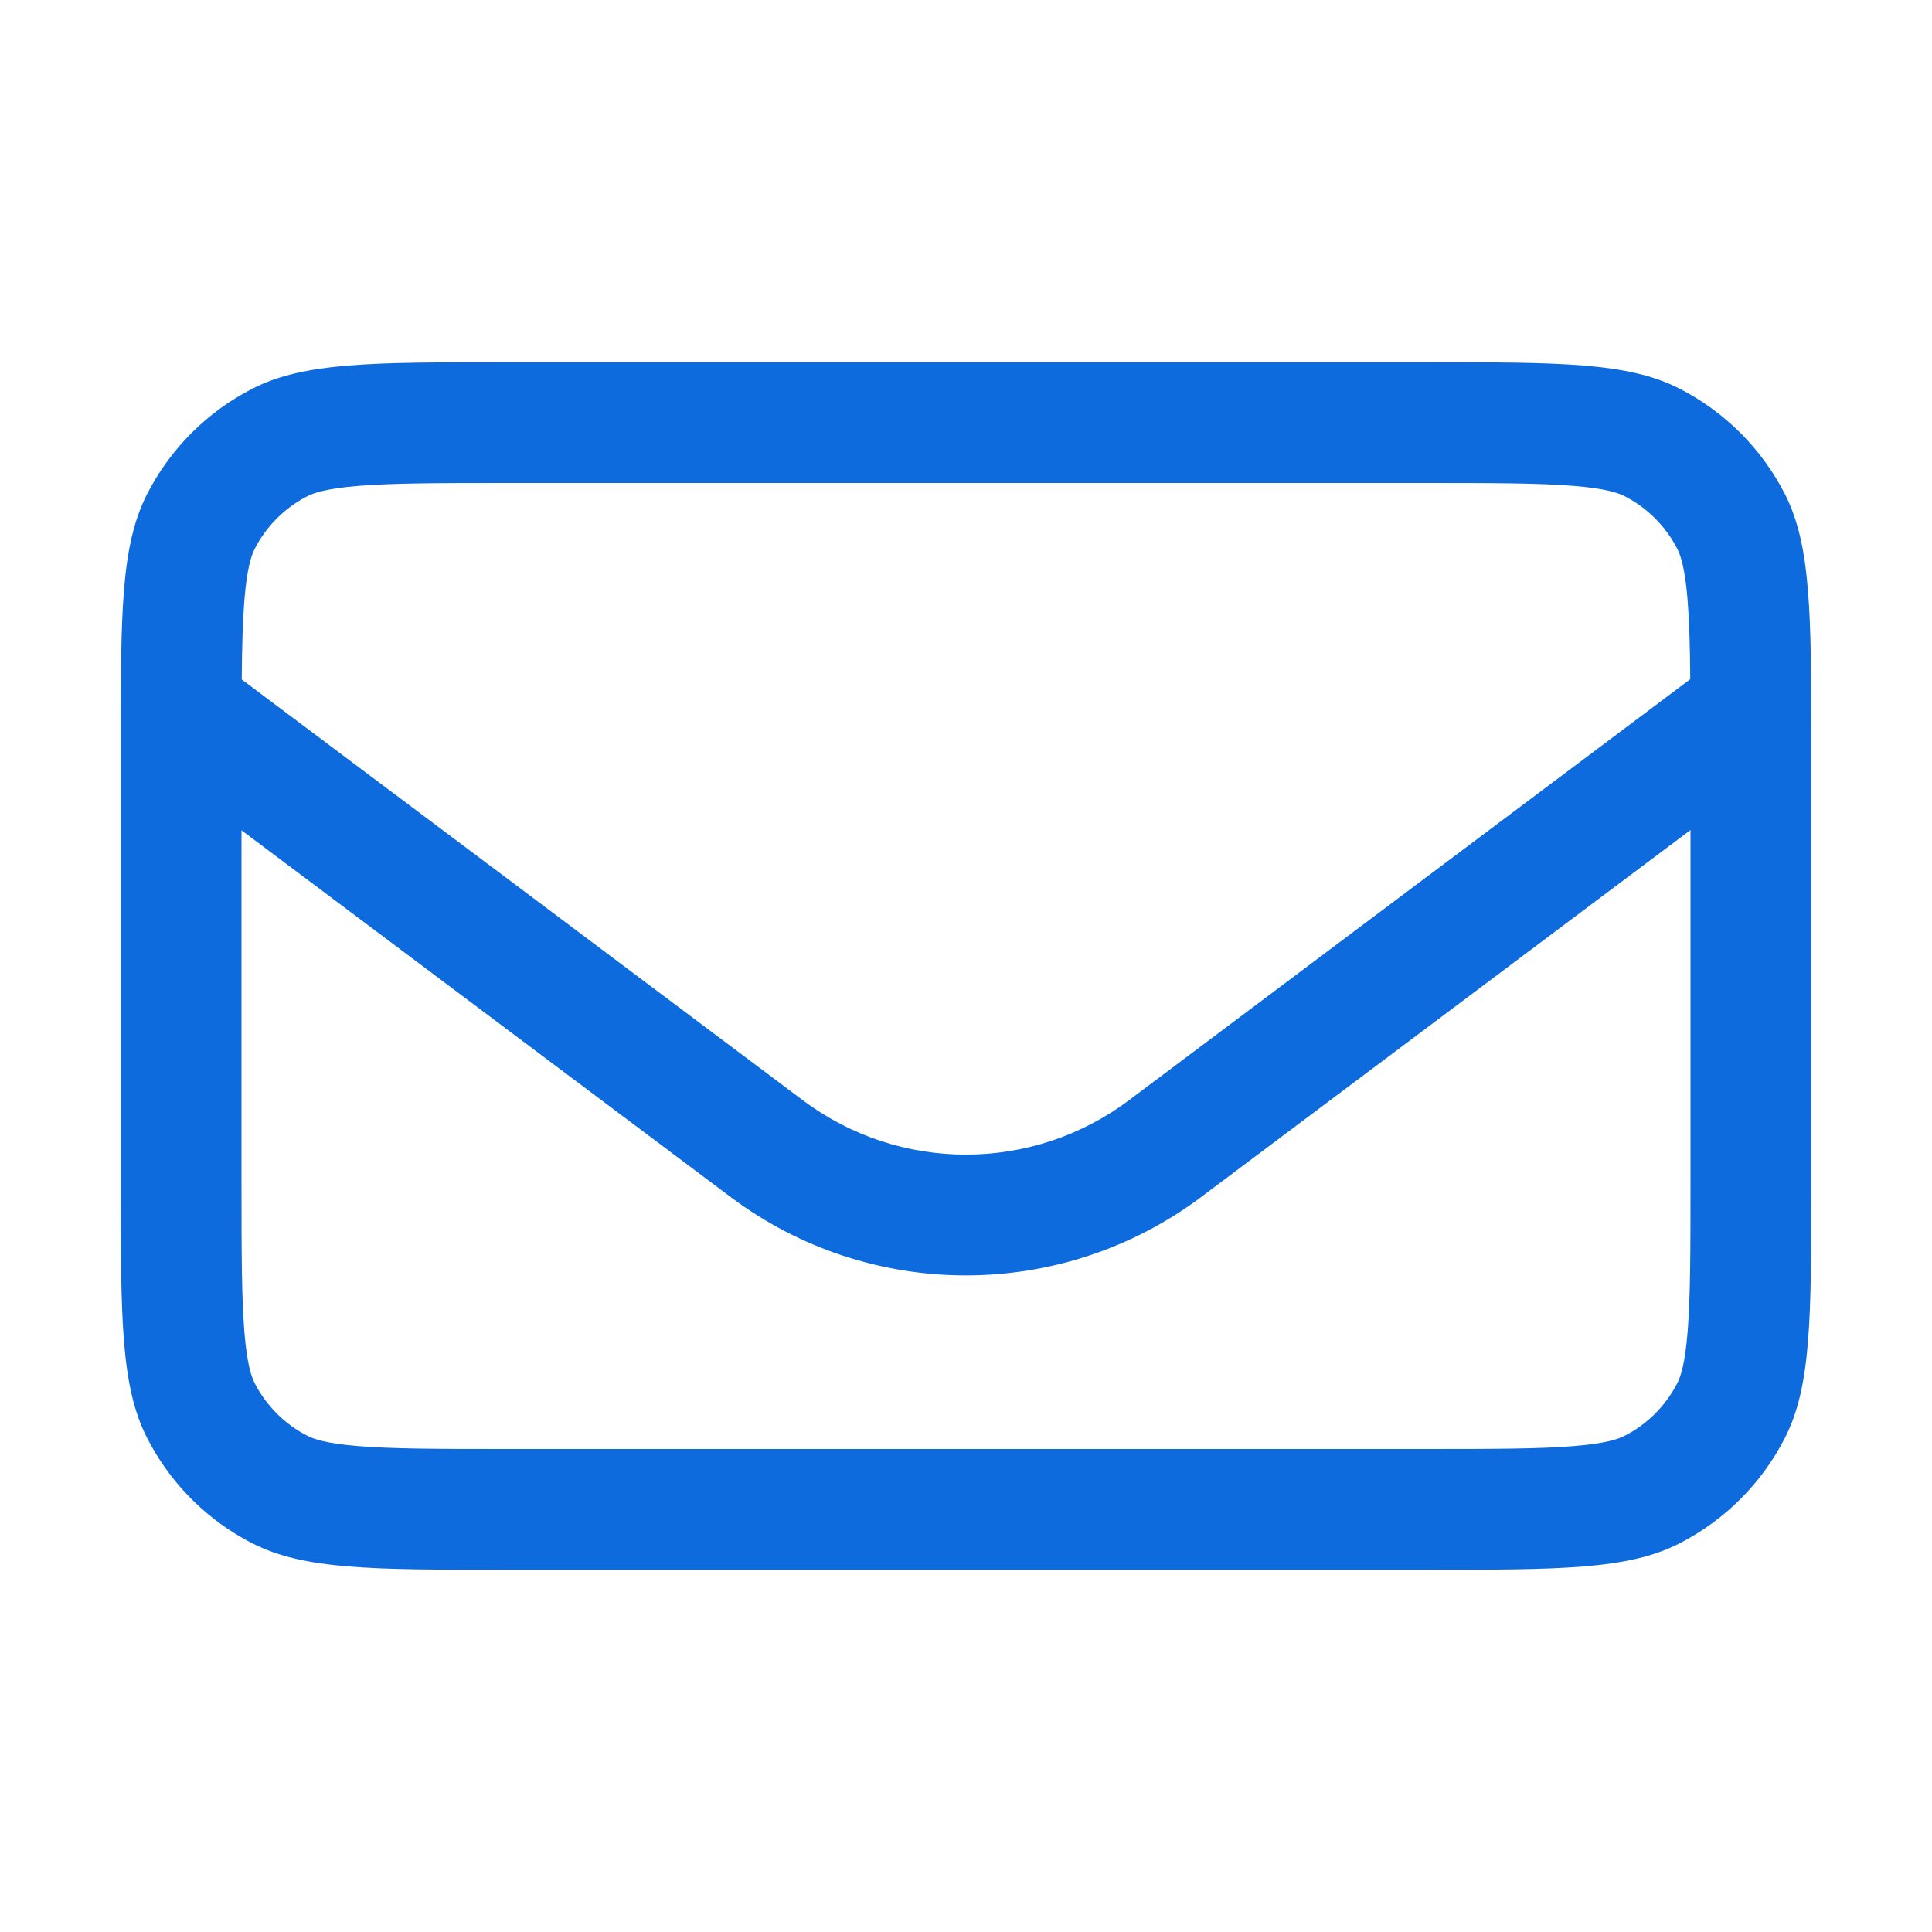
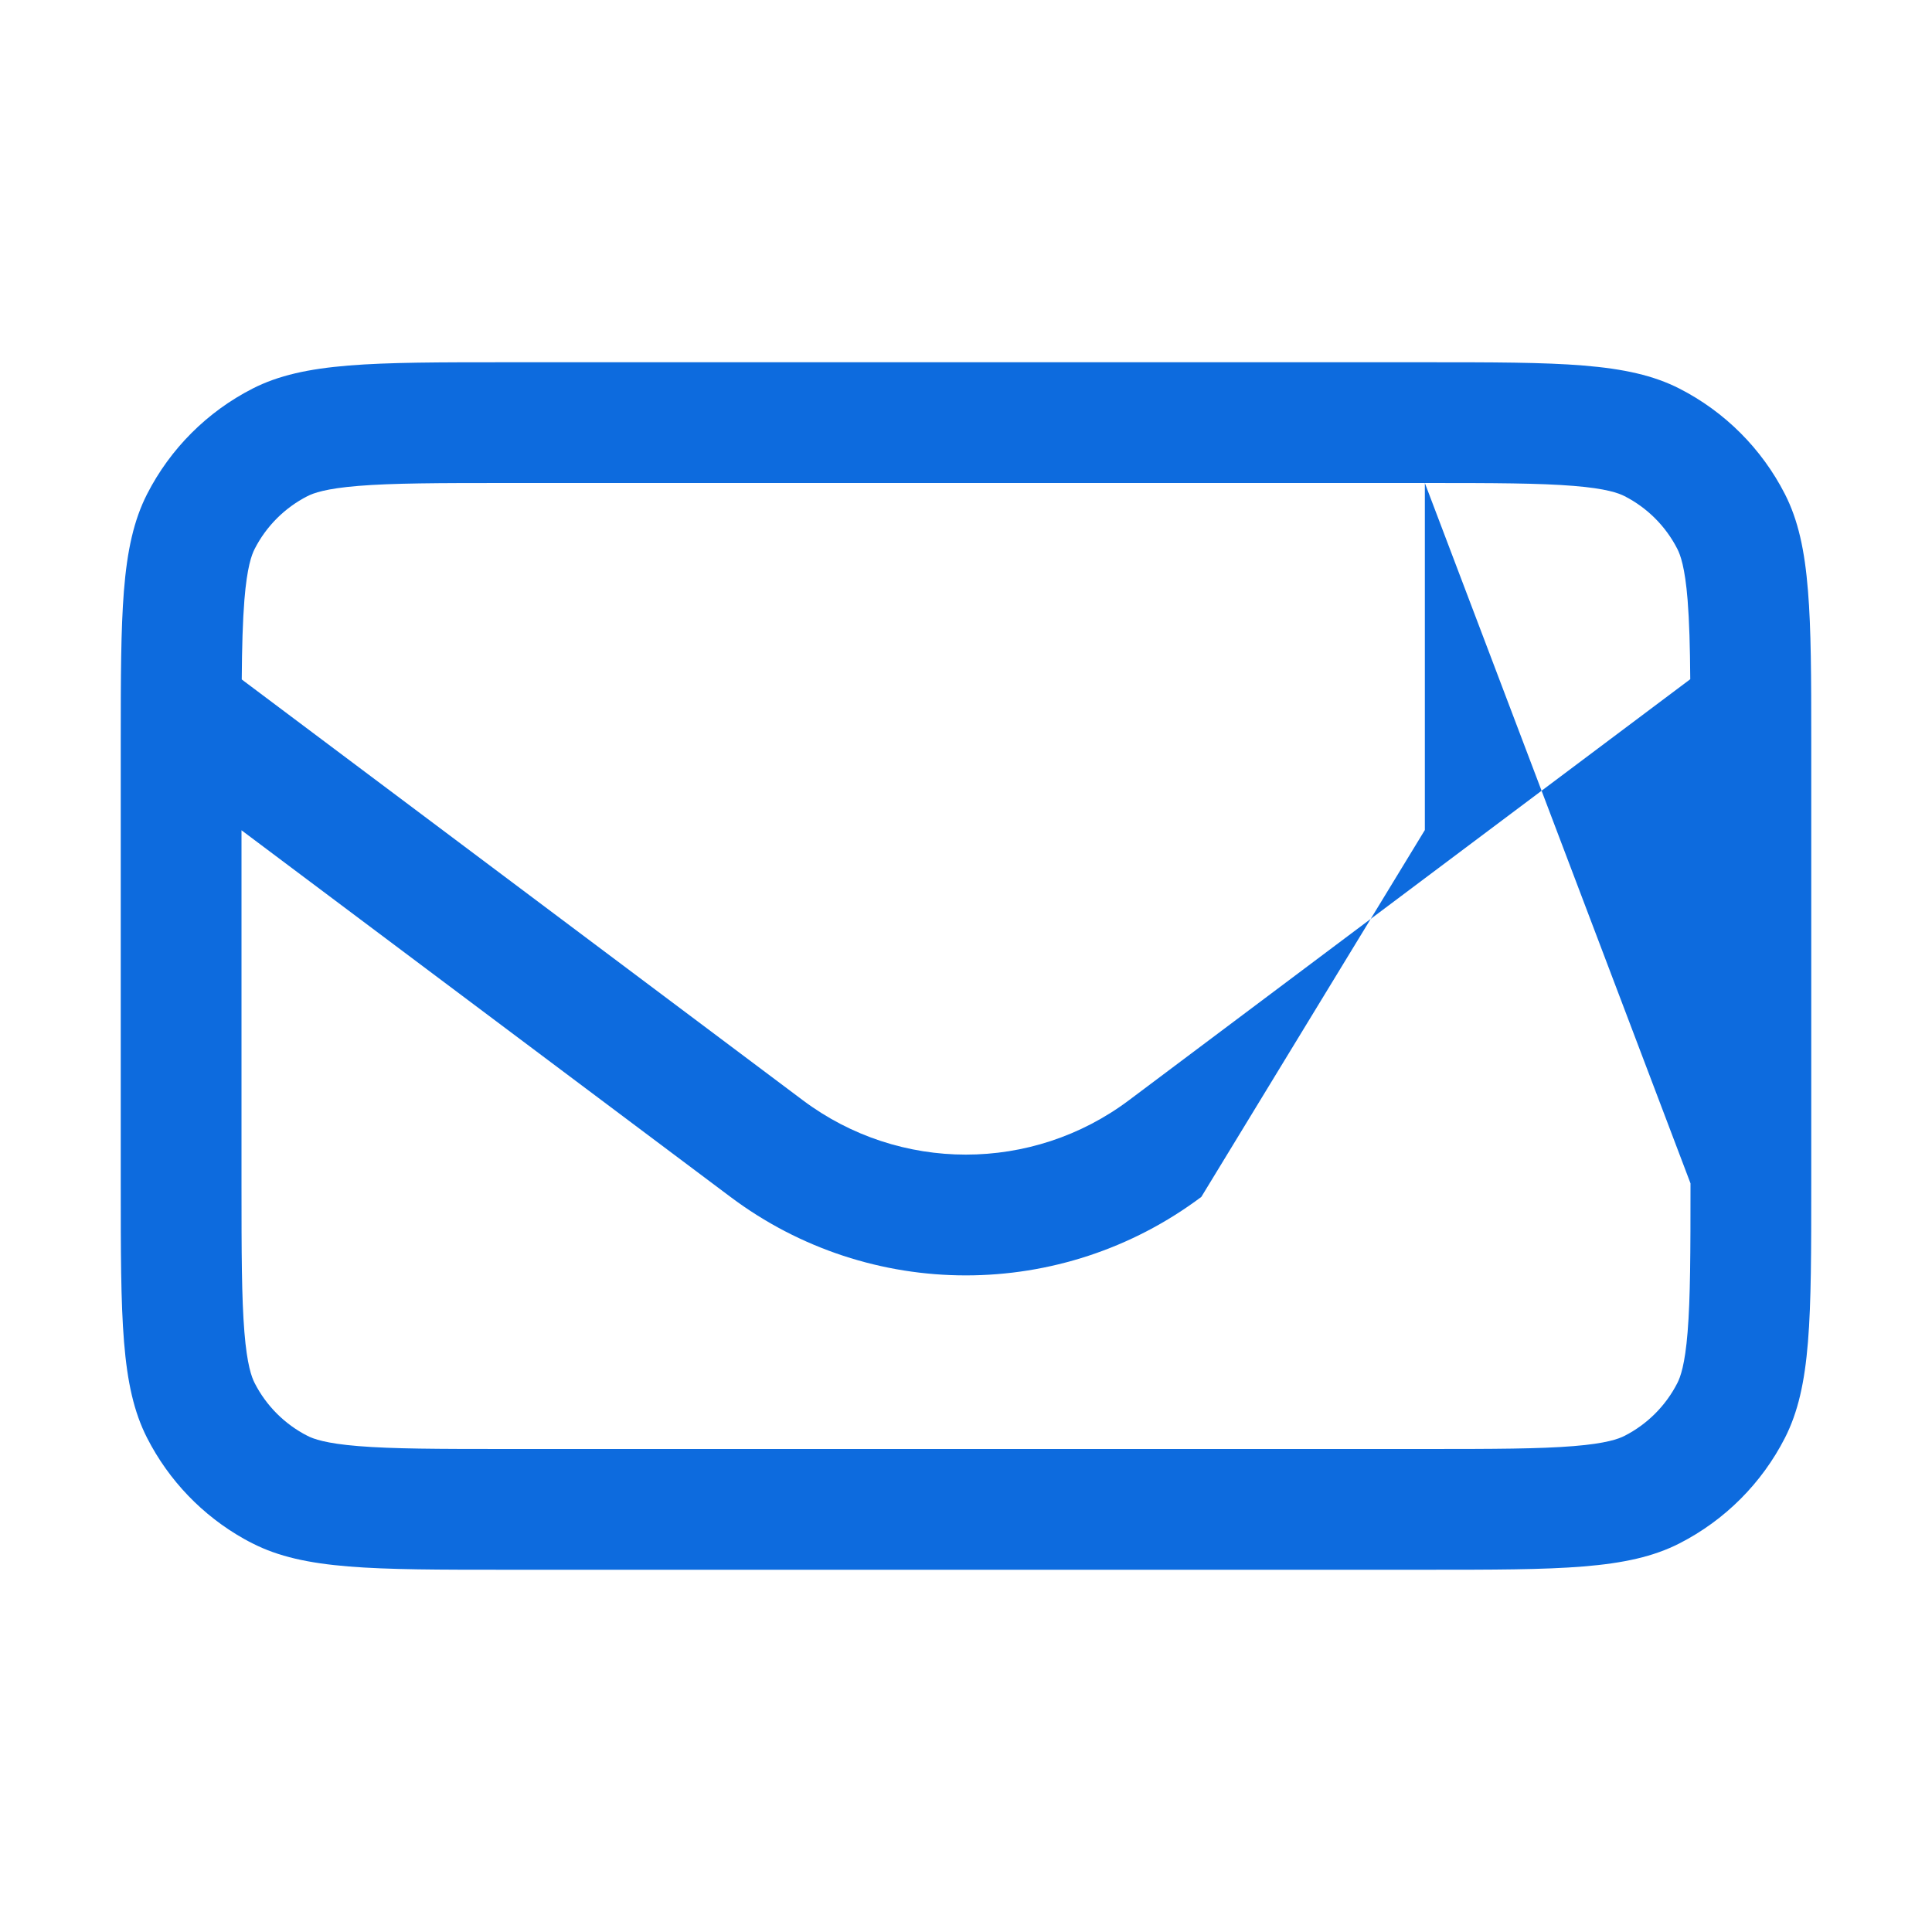
<svg xmlns="http://www.w3.org/2000/svg" width="16" height="16" viewBox="0 0 16 16" fill="none">
-   <path fill-rule="evenodd" clip-rule="evenodd" d="M1.026 4.896C1.001 5.213 1 5.608 1 6.126C1 6.15 1 6.175 1 6.2V9.8C1 10.92 1 11.48 1.218 11.908C1.398 12.261 1.678 12.552 2.022 12.745C2.045 12.758 2.068 12.77 2.092 12.782C2.52 13 3.08 13 4.2 13H11.8C12.92 13 13.48 13 13.908 12.782C14.284 12.59 14.59 12.284 14.782 11.908C15 11.48 15 10.92 15 9.8V6.2C15 6.174 15 6.149 15 6.124C15 5.606 14.999 5.211 14.973 4.894C14.946 4.557 14.892 4.308 14.782 4.092C14.59 3.716 14.284 3.41 13.908 3.218C13.48 3 12.92 3 11.8 3H4.2C3.08 3 2.52 3 2.092 3.218C1.716 3.41 1.41 3.716 1.218 4.092C1.108 4.308 1.053 4.558 1.026 4.896ZM11.8 4H4.2C3.623 4 3.251 4.001 2.968 4.024C2.696 4.046 2.595 4.084 2.546 4.109C2.358 4.205 2.205 4.358 2.109 4.546C2.084 4.595 2.046 4.696 2.024 4.968C2.01 5.144 2.004 5.354 2.002 5.627L6.649 9.112C7.449 9.712 8.549 9.712 9.349 9.112L13.998 5.625C13.996 5.354 13.99 5.144 13.976 4.968C13.954 4.696 13.916 4.595 13.891 4.546C13.795 4.358 13.642 4.205 13.454 4.109C13.405 4.084 13.304 4.046 13.032 4.024C12.749 4.001 12.377 4 11.8 4ZM14 9.8V6.874L9.949 9.912C8.793 10.779 7.204 10.779 6.049 9.912L2 6.876V9.8C2 10.377 2.001 10.749 2.024 11.032C2.046 11.304 2.084 11.405 2.109 11.454C2.205 11.642 2.358 11.795 2.546 11.891C2.595 11.916 2.696 11.954 2.968 11.976C3.251 11.999 3.623 12 4.2 12H11.8C12.377 12 12.749 11.999 13.032 11.976C13.304 11.954 13.405 11.916 13.454 11.891C13.642 11.795 13.795 11.642 13.891 11.454C13.916 11.405 13.954 11.304 13.976 11.032C13.999 10.749 14 10.377 14 9.8Z" fill="#0D6BDE" />
+   <path fill-rule="evenodd" clip-rule="evenodd" d="M1.026 4.896C1.001 5.213 1 5.608 1 6.126C1 6.15 1 6.175 1 6.2V9.8C1 10.92 1 11.48 1.218 11.908C1.398 12.261 1.678 12.552 2.022 12.745C2.045 12.758 2.068 12.77 2.092 12.782C2.52 13 3.08 13 4.2 13H11.8C12.92 13 13.48 13 13.908 12.782C14.284 12.59 14.59 12.284 14.782 11.908C15 11.48 15 10.92 15 9.8V6.2C15 6.174 15 6.149 15 6.124C15 5.606 14.999 5.211 14.973 4.894C14.946 4.557 14.892 4.308 14.782 4.092C14.59 3.716 14.284 3.41 13.908 3.218C13.48 3 12.92 3 11.8 3H4.2C3.08 3 2.52 3 2.092 3.218C1.716 3.41 1.41 3.716 1.218 4.092C1.108 4.308 1.053 4.558 1.026 4.896ZM11.8 4H4.2C3.623 4 3.251 4.001 2.968 4.024C2.696 4.046 2.595 4.084 2.546 4.109C2.358 4.205 2.205 4.358 2.109 4.546C2.084 4.595 2.046 4.696 2.024 4.968C2.01 5.144 2.004 5.354 2.002 5.627L6.649 9.112C7.449 9.712 8.549 9.712 9.349 9.112L13.998 5.625C13.996 5.354 13.99 5.144 13.976 4.968C13.954 4.696 13.916 4.595 13.891 4.546C13.795 4.358 13.642 4.205 13.454 4.109C13.405 4.084 13.304 4.046 13.032 4.024C12.749 4.001 12.377 4 11.8 4ZV6.874L9.949 9.912C8.793 10.779 7.204 10.779 6.049 9.912L2 6.876V9.8C2 10.377 2.001 10.749 2.024 11.032C2.046 11.304 2.084 11.405 2.109 11.454C2.205 11.642 2.358 11.795 2.546 11.891C2.595 11.916 2.696 11.954 2.968 11.976C3.251 11.999 3.623 12 4.2 12H11.8C12.377 12 12.749 11.999 13.032 11.976C13.304 11.954 13.405 11.916 13.454 11.891C13.642 11.795 13.795 11.642 13.891 11.454C13.916 11.405 13.954 11.304 13.976 11.032C13.999 10.749 14 10.377 14 9.8Z" fill="#0D6BDE" />
</svg>